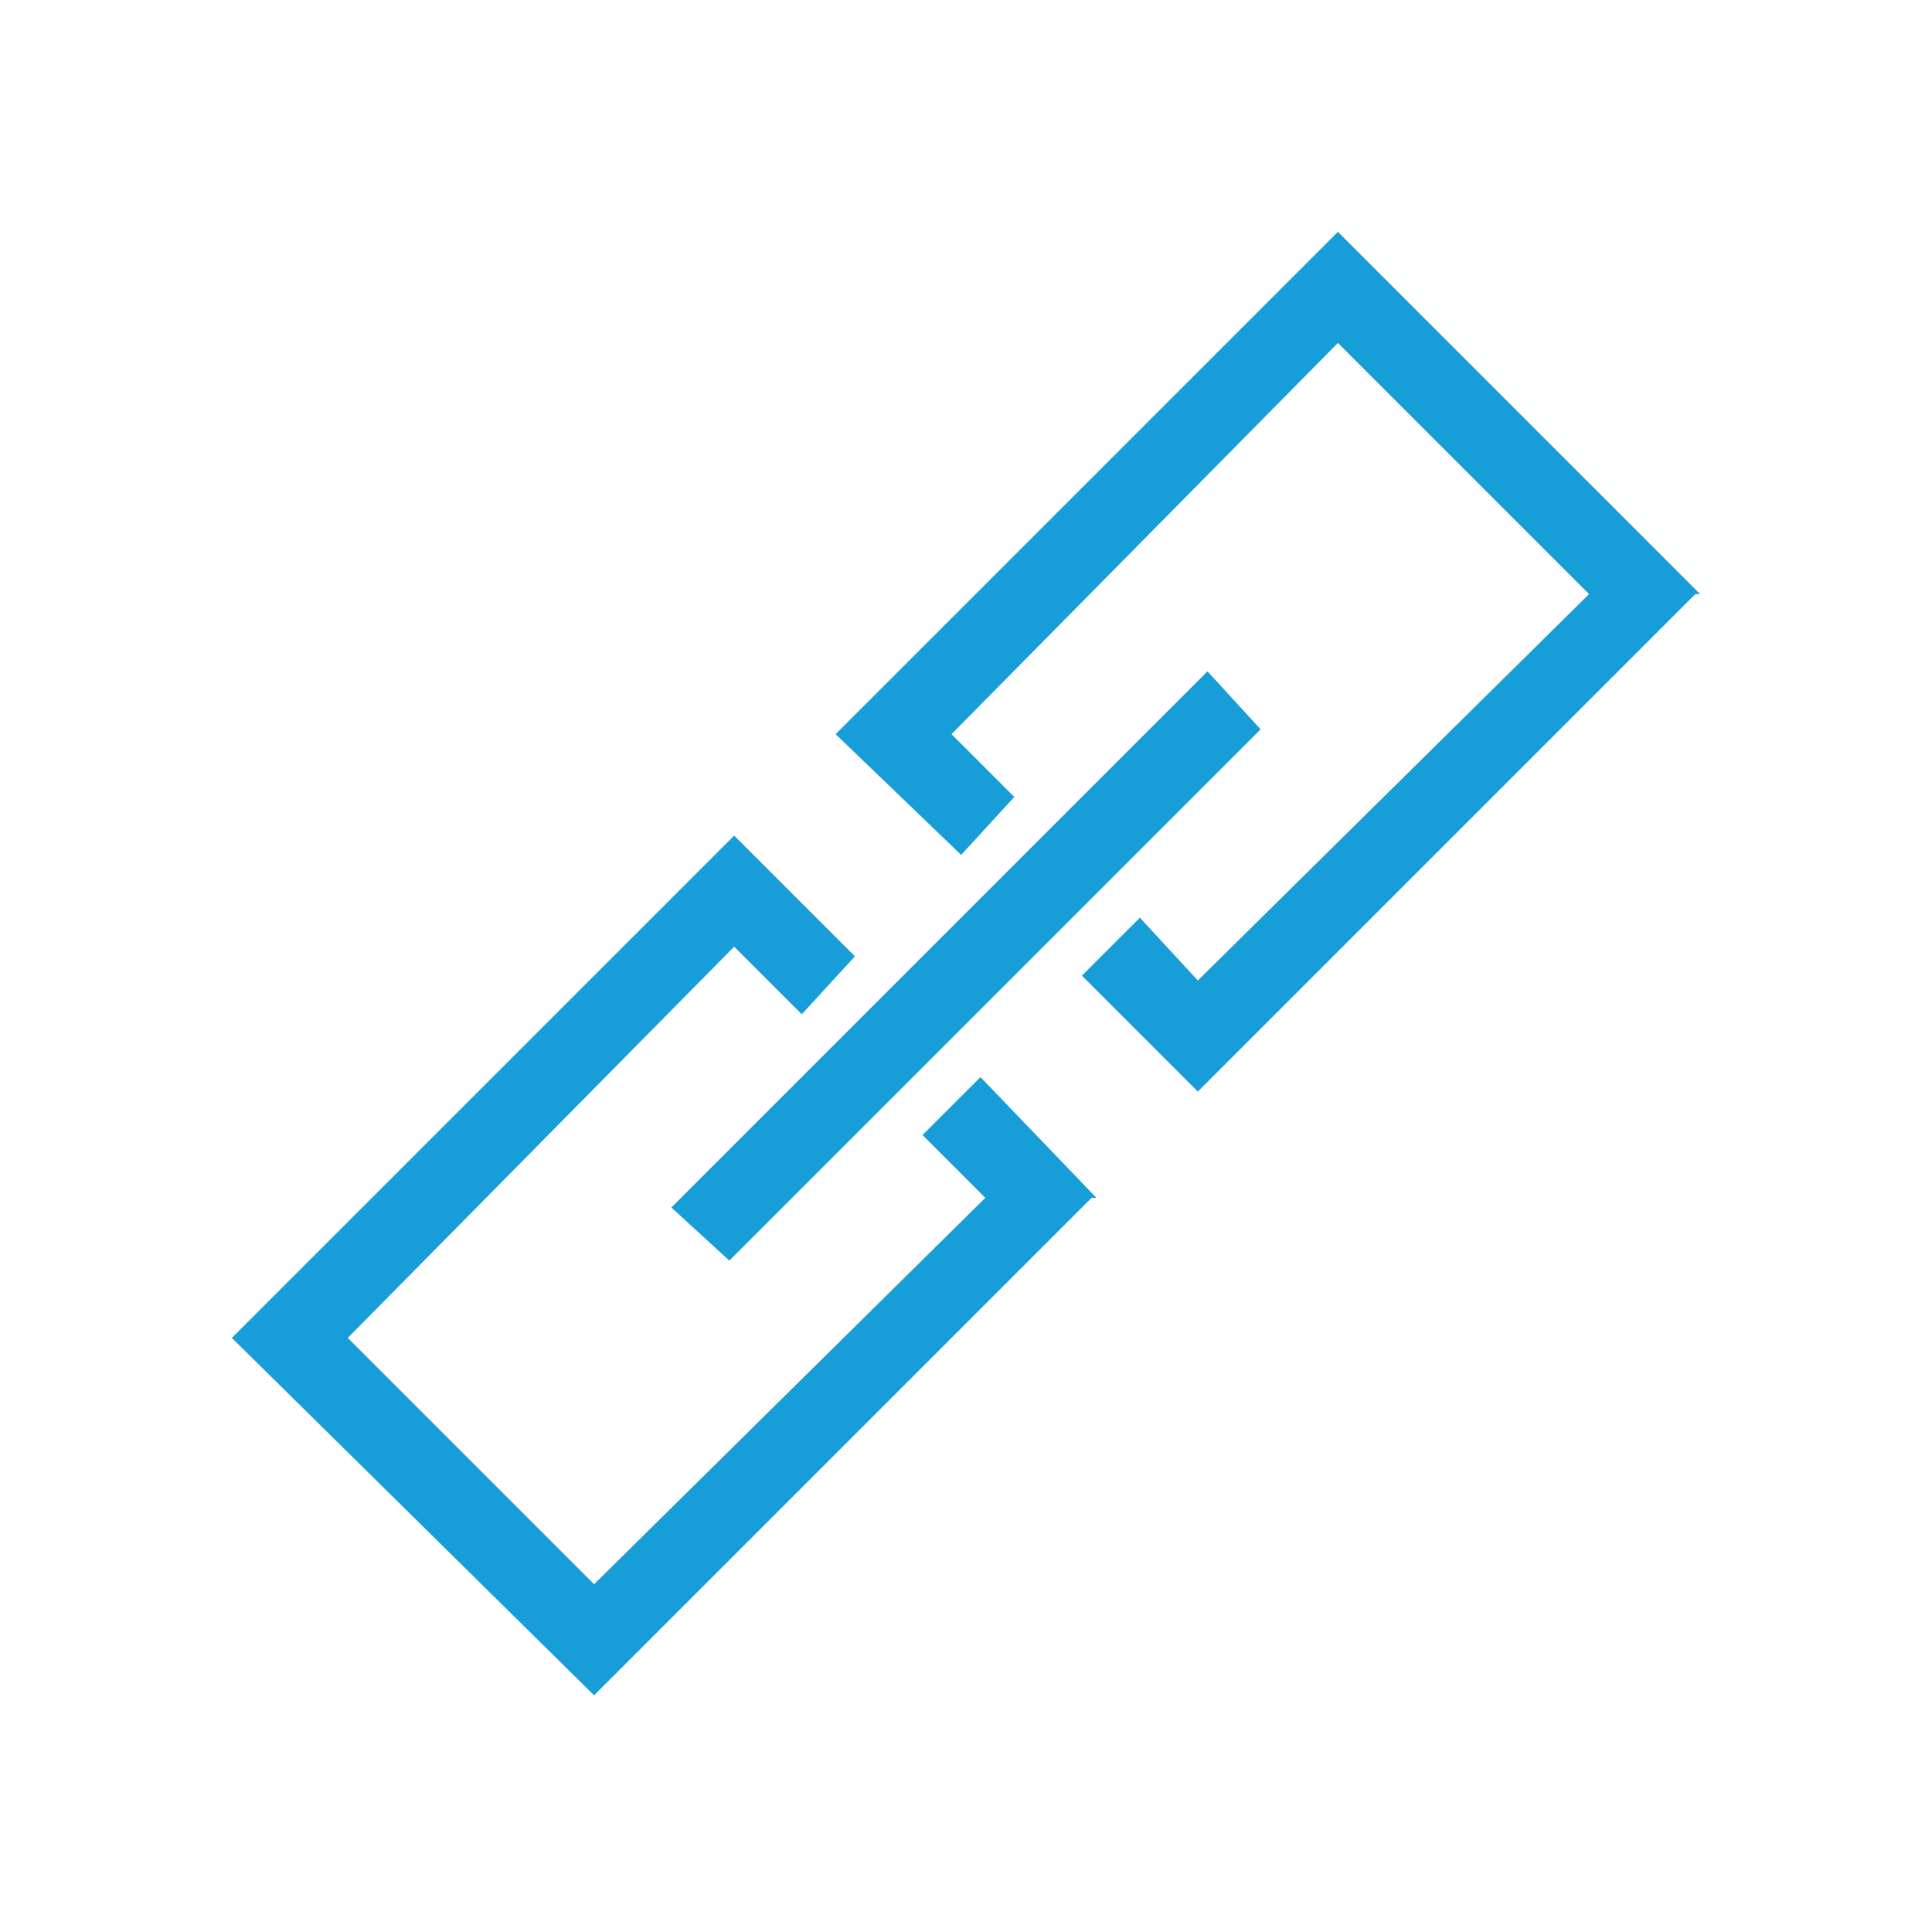
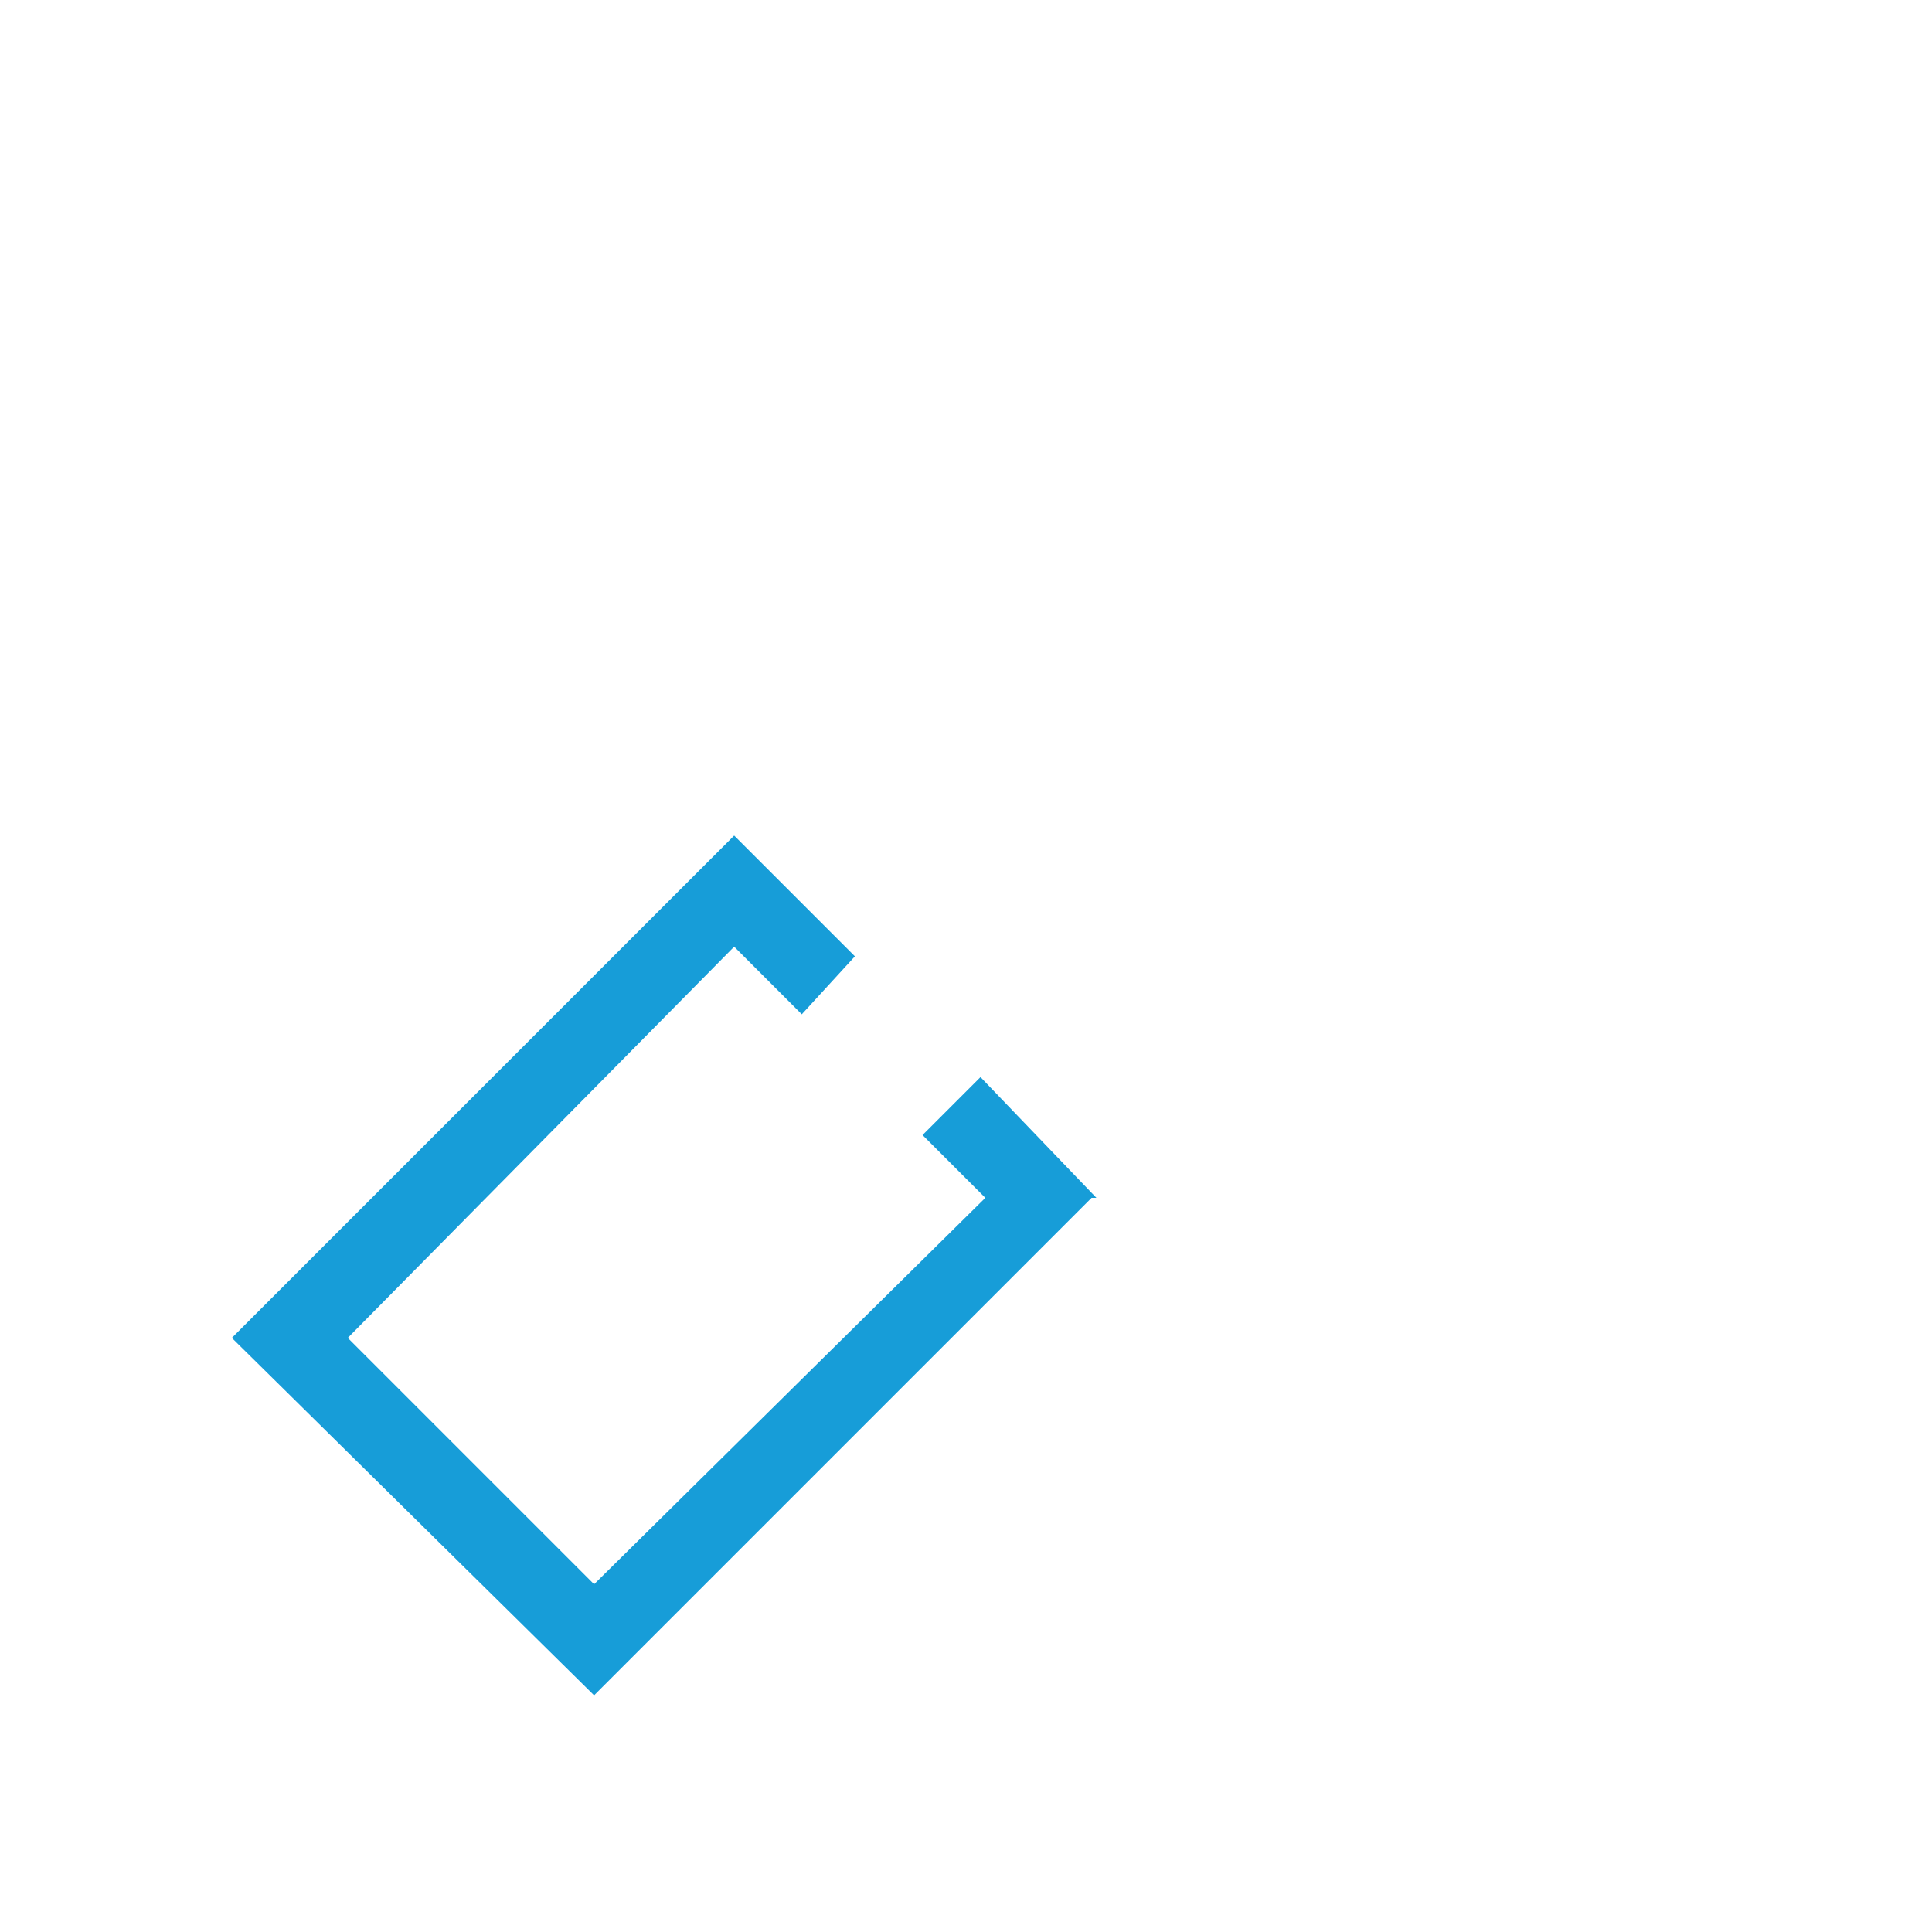
<svg xmlns="http://www.w3.org/2000/svg" version="1.1" id="icons" x="0px" y="0px" width="40px" height="40px" viewBox="0 0 40 40" style="enable-background:new 0 0 40 40;" xml:space="preserve">
  <style type="text/css">
	.st0{fill:#179DD8;}
	.st1{fill:#008D36;}
	.st2{fill-rule:evenodd;clip-rule:evenodd;fill:#179DD8;}
	.st3{fill-rule:evenodd;clip-rule:evenodd;fill:#FFFFFF;}
	.st4{fill:#FFFFFF;}
	.st5{fill:#009ee3;}
</style>
  <g>
-     <polygon class="st0" points="13.9,25 15.1,26.1 26.1,15.1 26.1,15.1 25,13.9 14,24.9  " />
    <polygon class="st0" points="19.1,23.5 20.4,24.8 12.3,32.8 7.2,27.7 15.2,19.6 16.6,21 17.7,19.8 15.2,17.3 4.9,27.6 4.8,27.7    12.3,35.1 22.6,24.8 22.7,24.8 20.3,22.3  " />
-     <polygon class="st0" points="27.7,4.8 17.4,15.1 17.3,15.2 19.9,17.7 21,16.5 19.7,15.2 27.7,7.1 32.9,12.3 24.8,20.3 23.6,19    22.4,20.2 24.8,22.6 35.1,12.3 35.2,12.3  " />
  </g>
</svg>